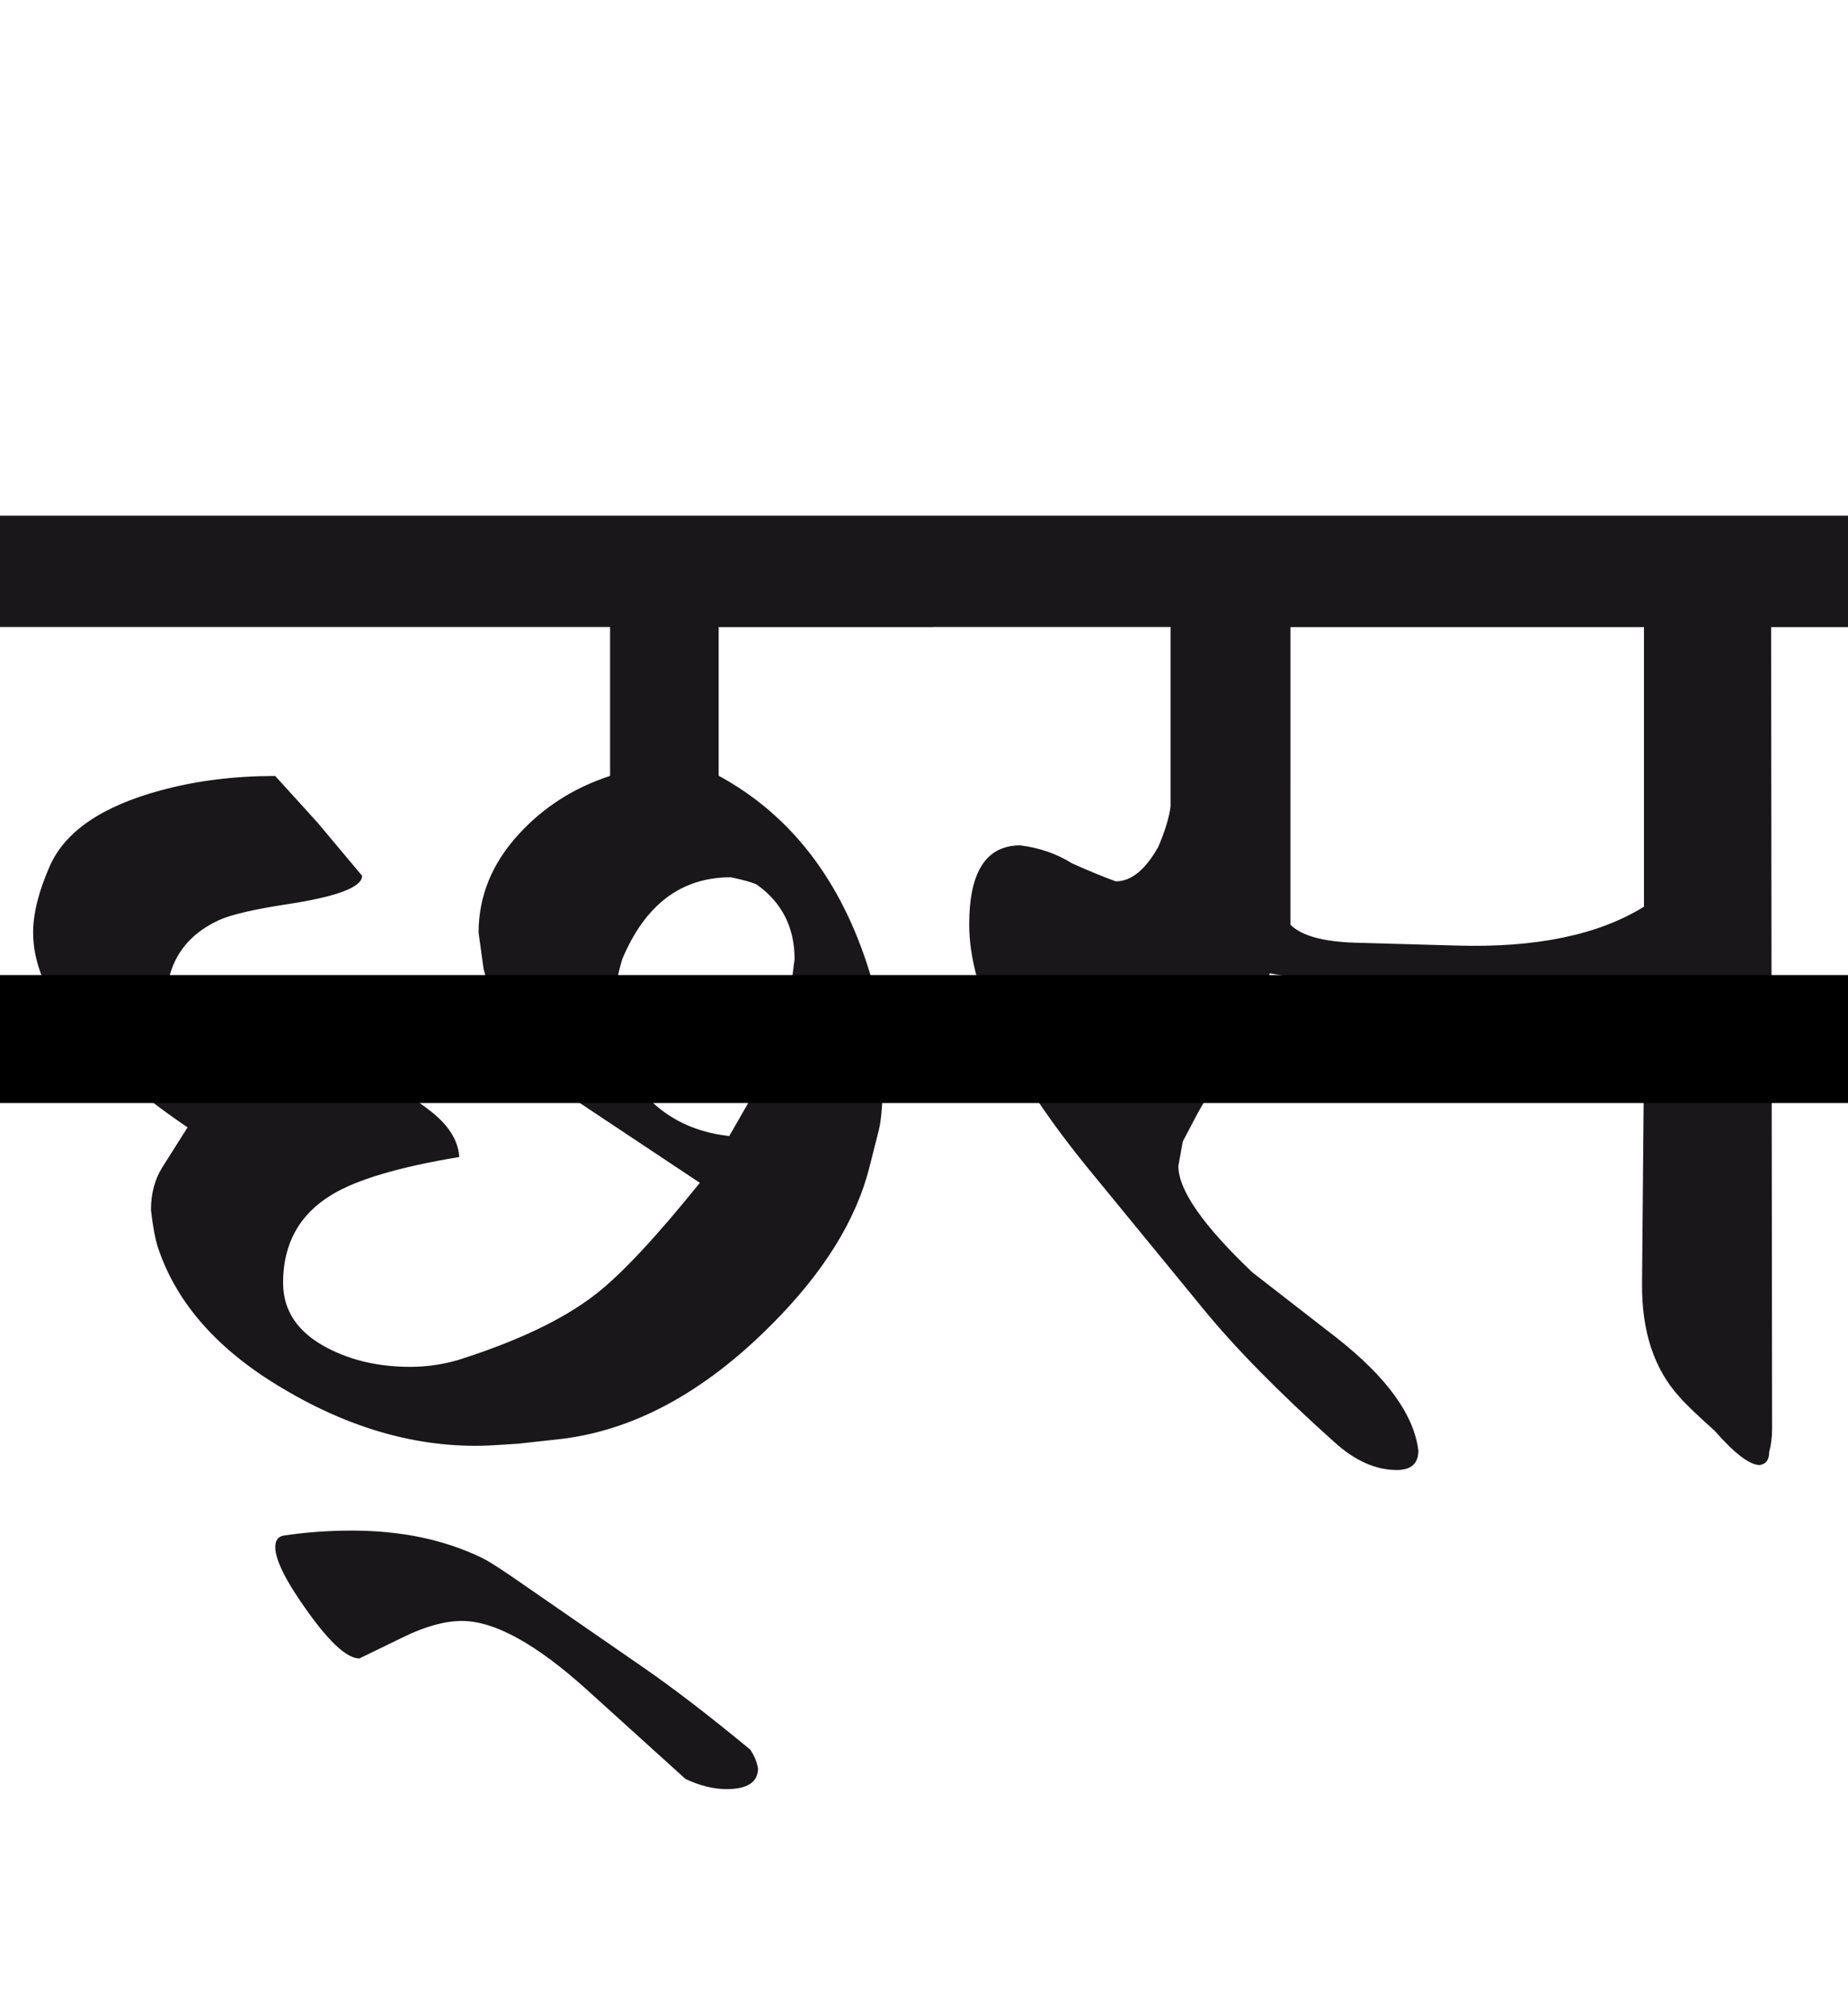
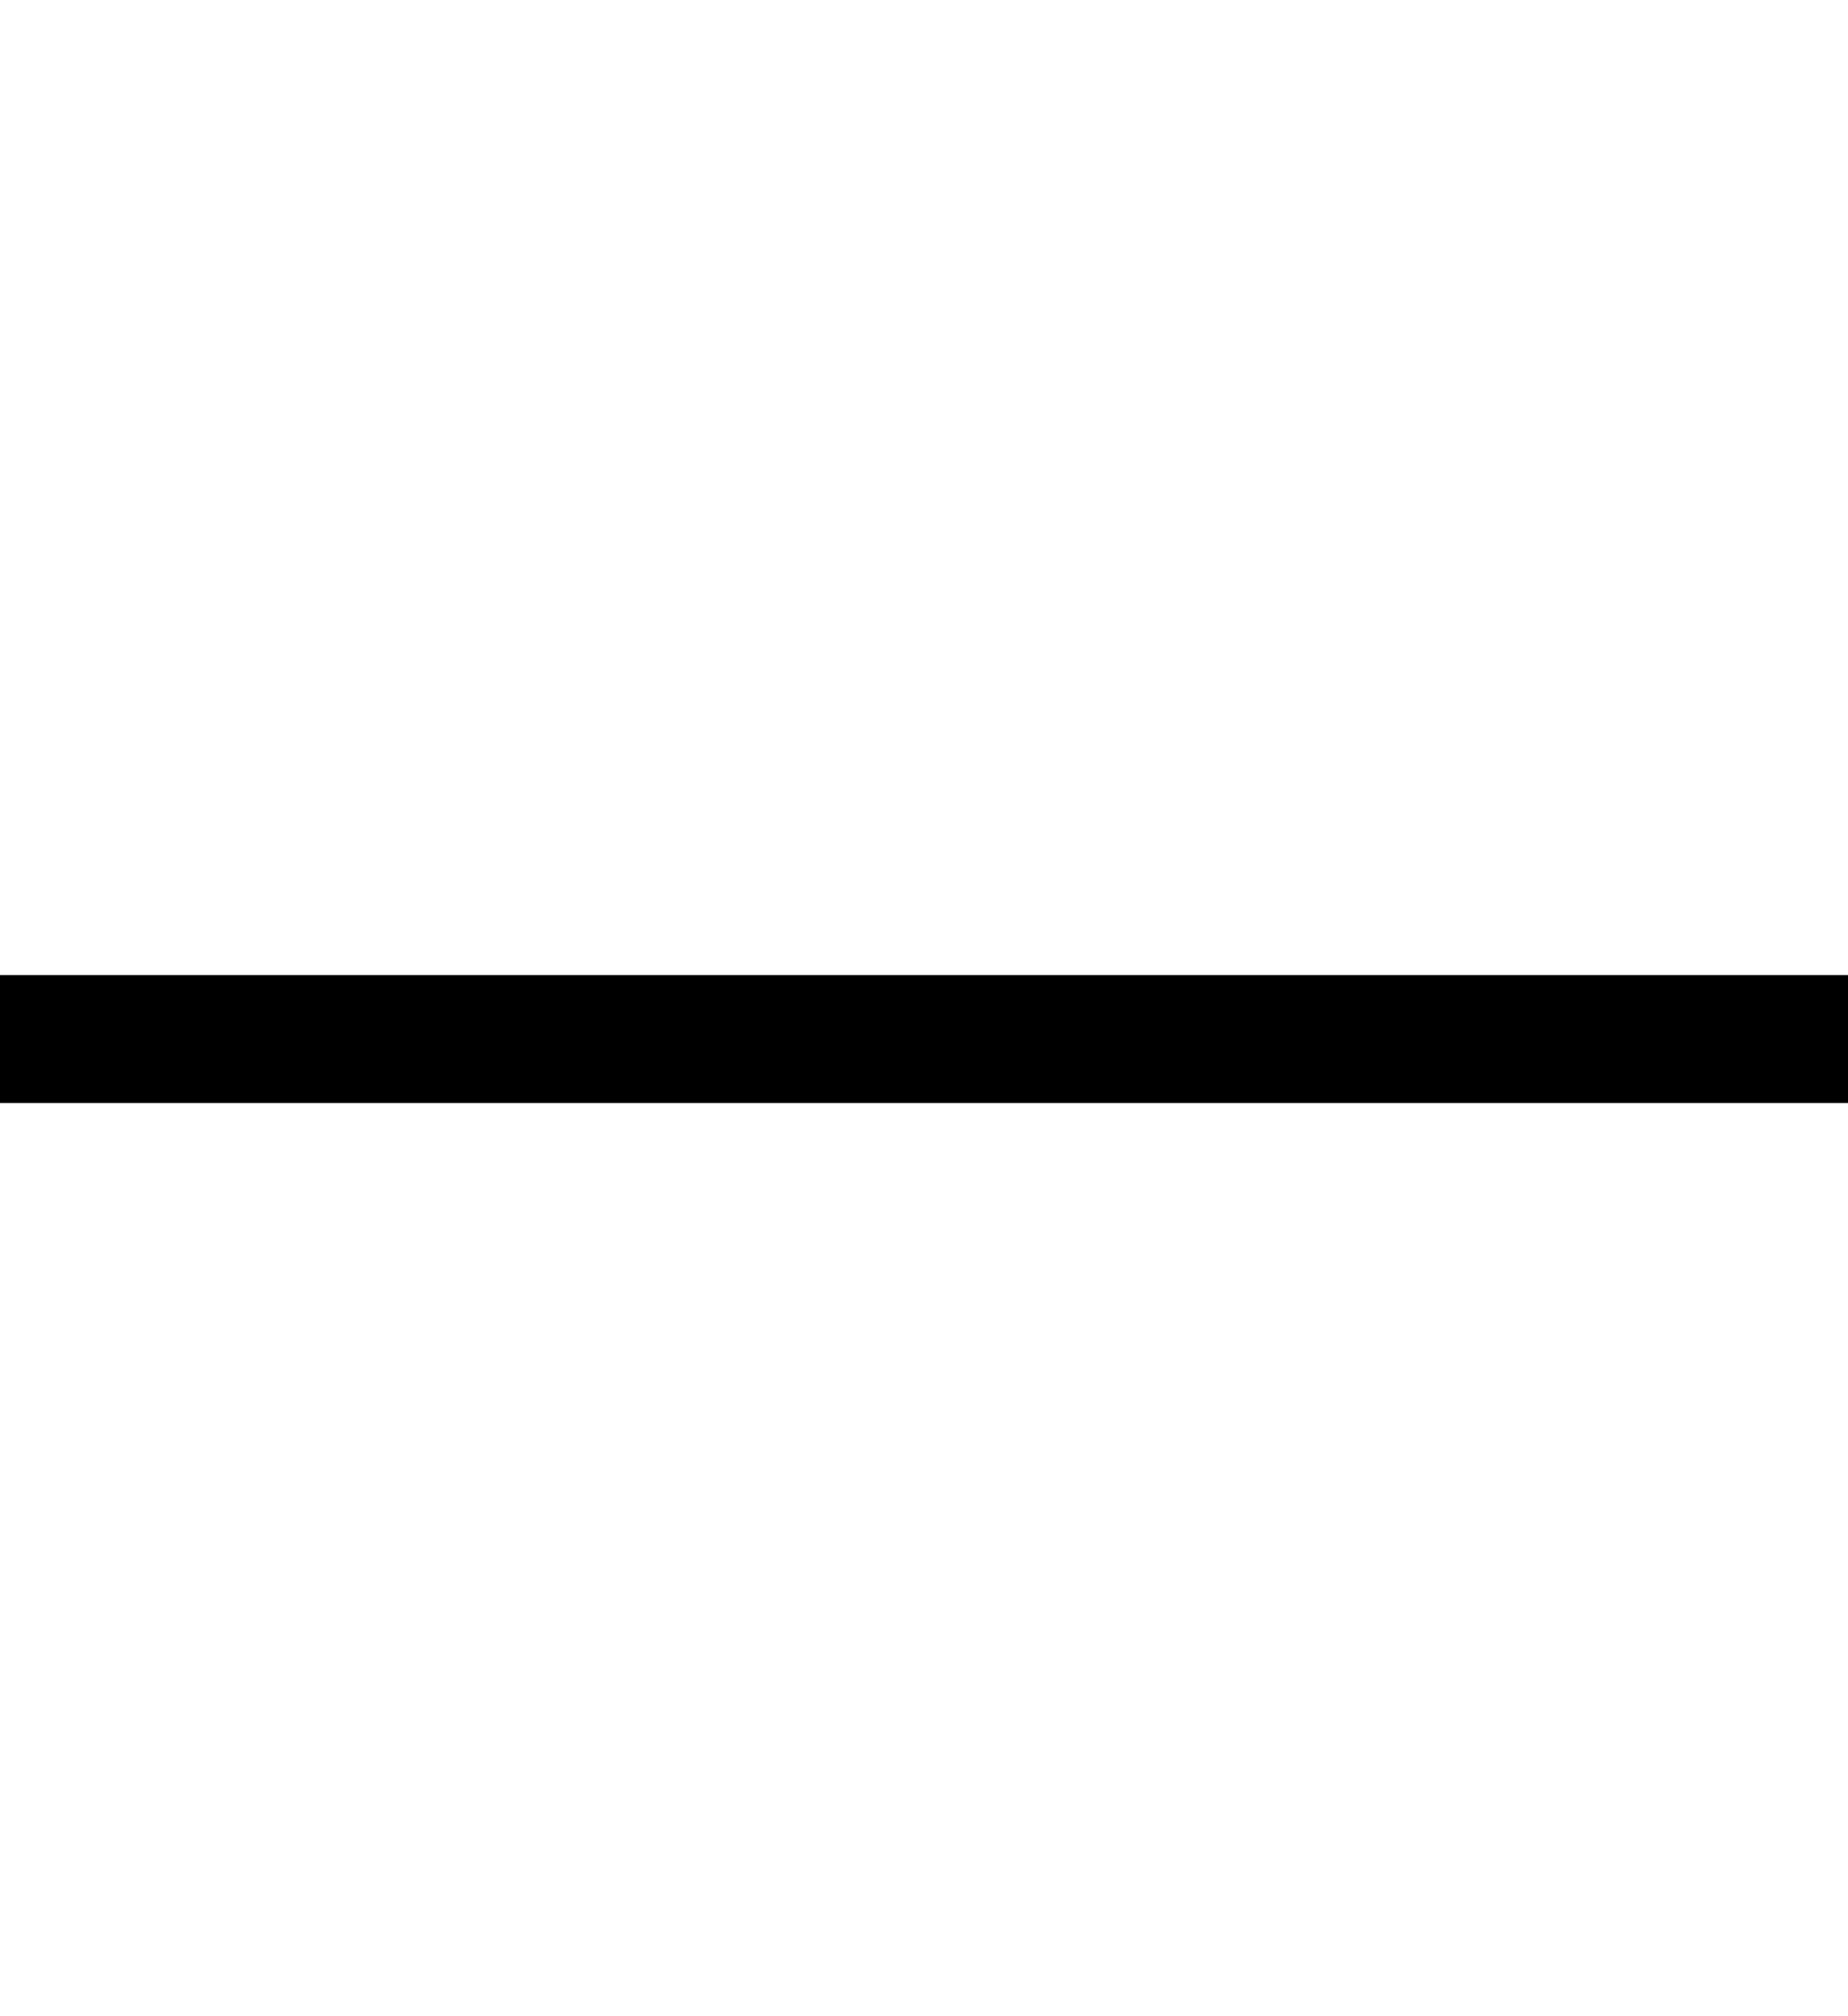
<svg xmlns="http://www.w3.org/2000/svg" version="1.1" id="Ebene_1" x="0px" y="0px" width="26.002px" height="28.35px" viewBox="0 0 26.002 28.35" enable-background="new 0 0 26.002 28.35" xml:space="preserve">
-   <path fill="#1A171B" d="M23.131,12.752c-0.64,0.396-1.519,0.58-2.639,0.546l-1.425-0.04c-0.451-0.014-0.756-0.098-0.91-0.253V8.819  h4.974V12.752z M26.002,7.253H13.123v1.565h3.347v2.527c-0.021,0.156-0.078,0.344-0.173,0.566c-0.182,0.322-0.38,0.484-0.597,0.484  c-0.155-0.055-0.359-0.138-0.616-0.253c-0.215-0.135-0.459-0.219-0.728-0.253c-0.479,0-0.719,0.37-0.719,1.112  c0,0.93,0.572,2.093,1.719,3.487l1.566,1.91c0.451,0.553,1.069,1.182,1.85,1.881c0.291,0.264,0.584,0.395,0.881,0.395  c0.201,0,0.304-0.091,0.304-0.272c-0.062-0.506-0.444-1.033-1.151-1.588l-1.185-0.92c-0.694-0.66-1.041-1.158-1.041-1.496  l0.062-0.344l0.213-0.404l0.666-1.161c0.143-0.243,0.256-0.509,0.345-0.8l0.505,0.081c0.148,0.062,0.294,0.158,0.436,0.293  c0.393,0.37,0.659,0.589,0.81,0.657c0.274,0.121,0.728,0.195,1.354,0.223l0.799,0.03c0.383,0.013,0.838-0.058,1.363-0.213  l-0.029,3.286c-0.006,0.675,0.168,1.206,0.524,1.597c0.081,0.096,0.245,0.253,0.496,0.477c0.282,0.322,0.495,0.484,0.637,0.484  c0.089-0.015,0.132-0.074,0.132-0.183c0.027-0.101,0.041-0.209,0.041-0.323L24.92,8.819h1.082V7.253z M9.019,23.428l-1.83-1.264  C7,22.035,6.865,21.951,6.785,21.911c-0.533-0.258-1.144-0.385-1.831-0.385c-0.323,0-0.644,0.022-0.961,0.07  c-0.08,0.013-0.12,0.067-0.12,0.162c0,0.182,0.154,0.489,0.465,0.92c0.31,0.431,0.549,0.646,0.719,0.646l0.626-0.304  c0.303-0.147,0.575-0.223,0.818-0.223c0.458,0,1.049,0.326,1.77,0.979l1.374,1.243c0.203,0.095,0.395,0.143,0.577,0.143  c0.296,0,0.444-0.1,0.444-0.293c-0.02-0.102-0.058-0.189-0.111-0.264C9.982,24.132,9.47,23.738,9.019,23.428 M10.858,14.936  l-0.597,1.041c-0.485-0.053-0.88-0.246-1.183-0.576c-0.303-0.328-0.455-0.736-0.455-1.223c0.021-0.229,0.064-0.459,0.132-0.688  c0.323-0.77,0.832-1.152,1.527-1.152c0.168,0.034,0.29,0.068,0.363,0.101C11,12.69,11.18,13.039,11.18,13.491l-0.07,0.535  C11.058,14.431,10.974,14.733,10.858,14.936 M13.123,7.253H0v1.565h8.584v2.094C8.071,11.08,7.645,11.354,7.3,11.731  c-0.378,0.412-0.566,0.872-0.566,1.386l0.071,0.516c0.216,0.795,0.667,1.423,1.354,1.88l1.688,1.122  c-0.62,0.769-1.109,1.291-1.466,1.567c-0.452,0.352-1.092,0.656-1.92,0.92c-0.217,0.065-0.446,0.101-0.689,0.101  c-0.437,0-0.825-0.088-1.161-0.263c-0.418-0.216-0.628-0.522-0.628-0.92c0-0.546,0.227-0.958,0.678-1.233  c0.351-0.216,0.95-0.394,1.801-0.535c-0.015-0.243-0.162-0.468-0.446-0.678l-0.92-0.677c-0.235,0-0.417,0.006-0.546,0.02  c-0.506,0.055-0.997,0.215-1.477,0.485c-0.491-0.242-0.737-0.674-0.737-1.294c0-0.561,0.246-0.953,0.737-1.184  c0.177-0.081,0.489-0.153,0.941-0.223c0.721-0.108,1.081-0.242,1.081-0.404l-0.627-0.748l-0.596-0.656  c-0.572,0-1.108,0.066-1.608,0.202c-0.828,0.223-1.351,0.578-1.566,1.071c-0.154,0.351-0.232,0.66-0.232,0.931  c0,0.842,0.725,1.755,2.173,2.738l-0.353,0.558c-0.107,0.168-0.162,0.371-0.162,0.605c0.027,0.234,0.061,0.414,0.101,0.535  c0.263,0.782,0.847,1.439,1.75,1.972c0.996,0.595,1.991,0.859,2.981,0.8l0.334-0.021l0.556-0.061  c1.051-0.113,2.055-0.653,3.013-1.617c0.728-0.729,1.187-1.466,1.375-2.214l0.131-0.517c0.041-0.162,0.061-0.468,0.061-0.92  c0-0.458-0.063-0.893-0.191-1.305c-0.398-1.287-1.105-2.207-2.123-2.76V8.819h3.013V7.253H13.123z" />
-   <rect y="7.253" fill="none" width="26.002" height="17.913" />
  <line fill="none" stroke="#000000" stroke-width="1.8" stroke-miterlimit="10" x1="0" y1="14.613" x2="26.002" y2="14.613" />
</svg>